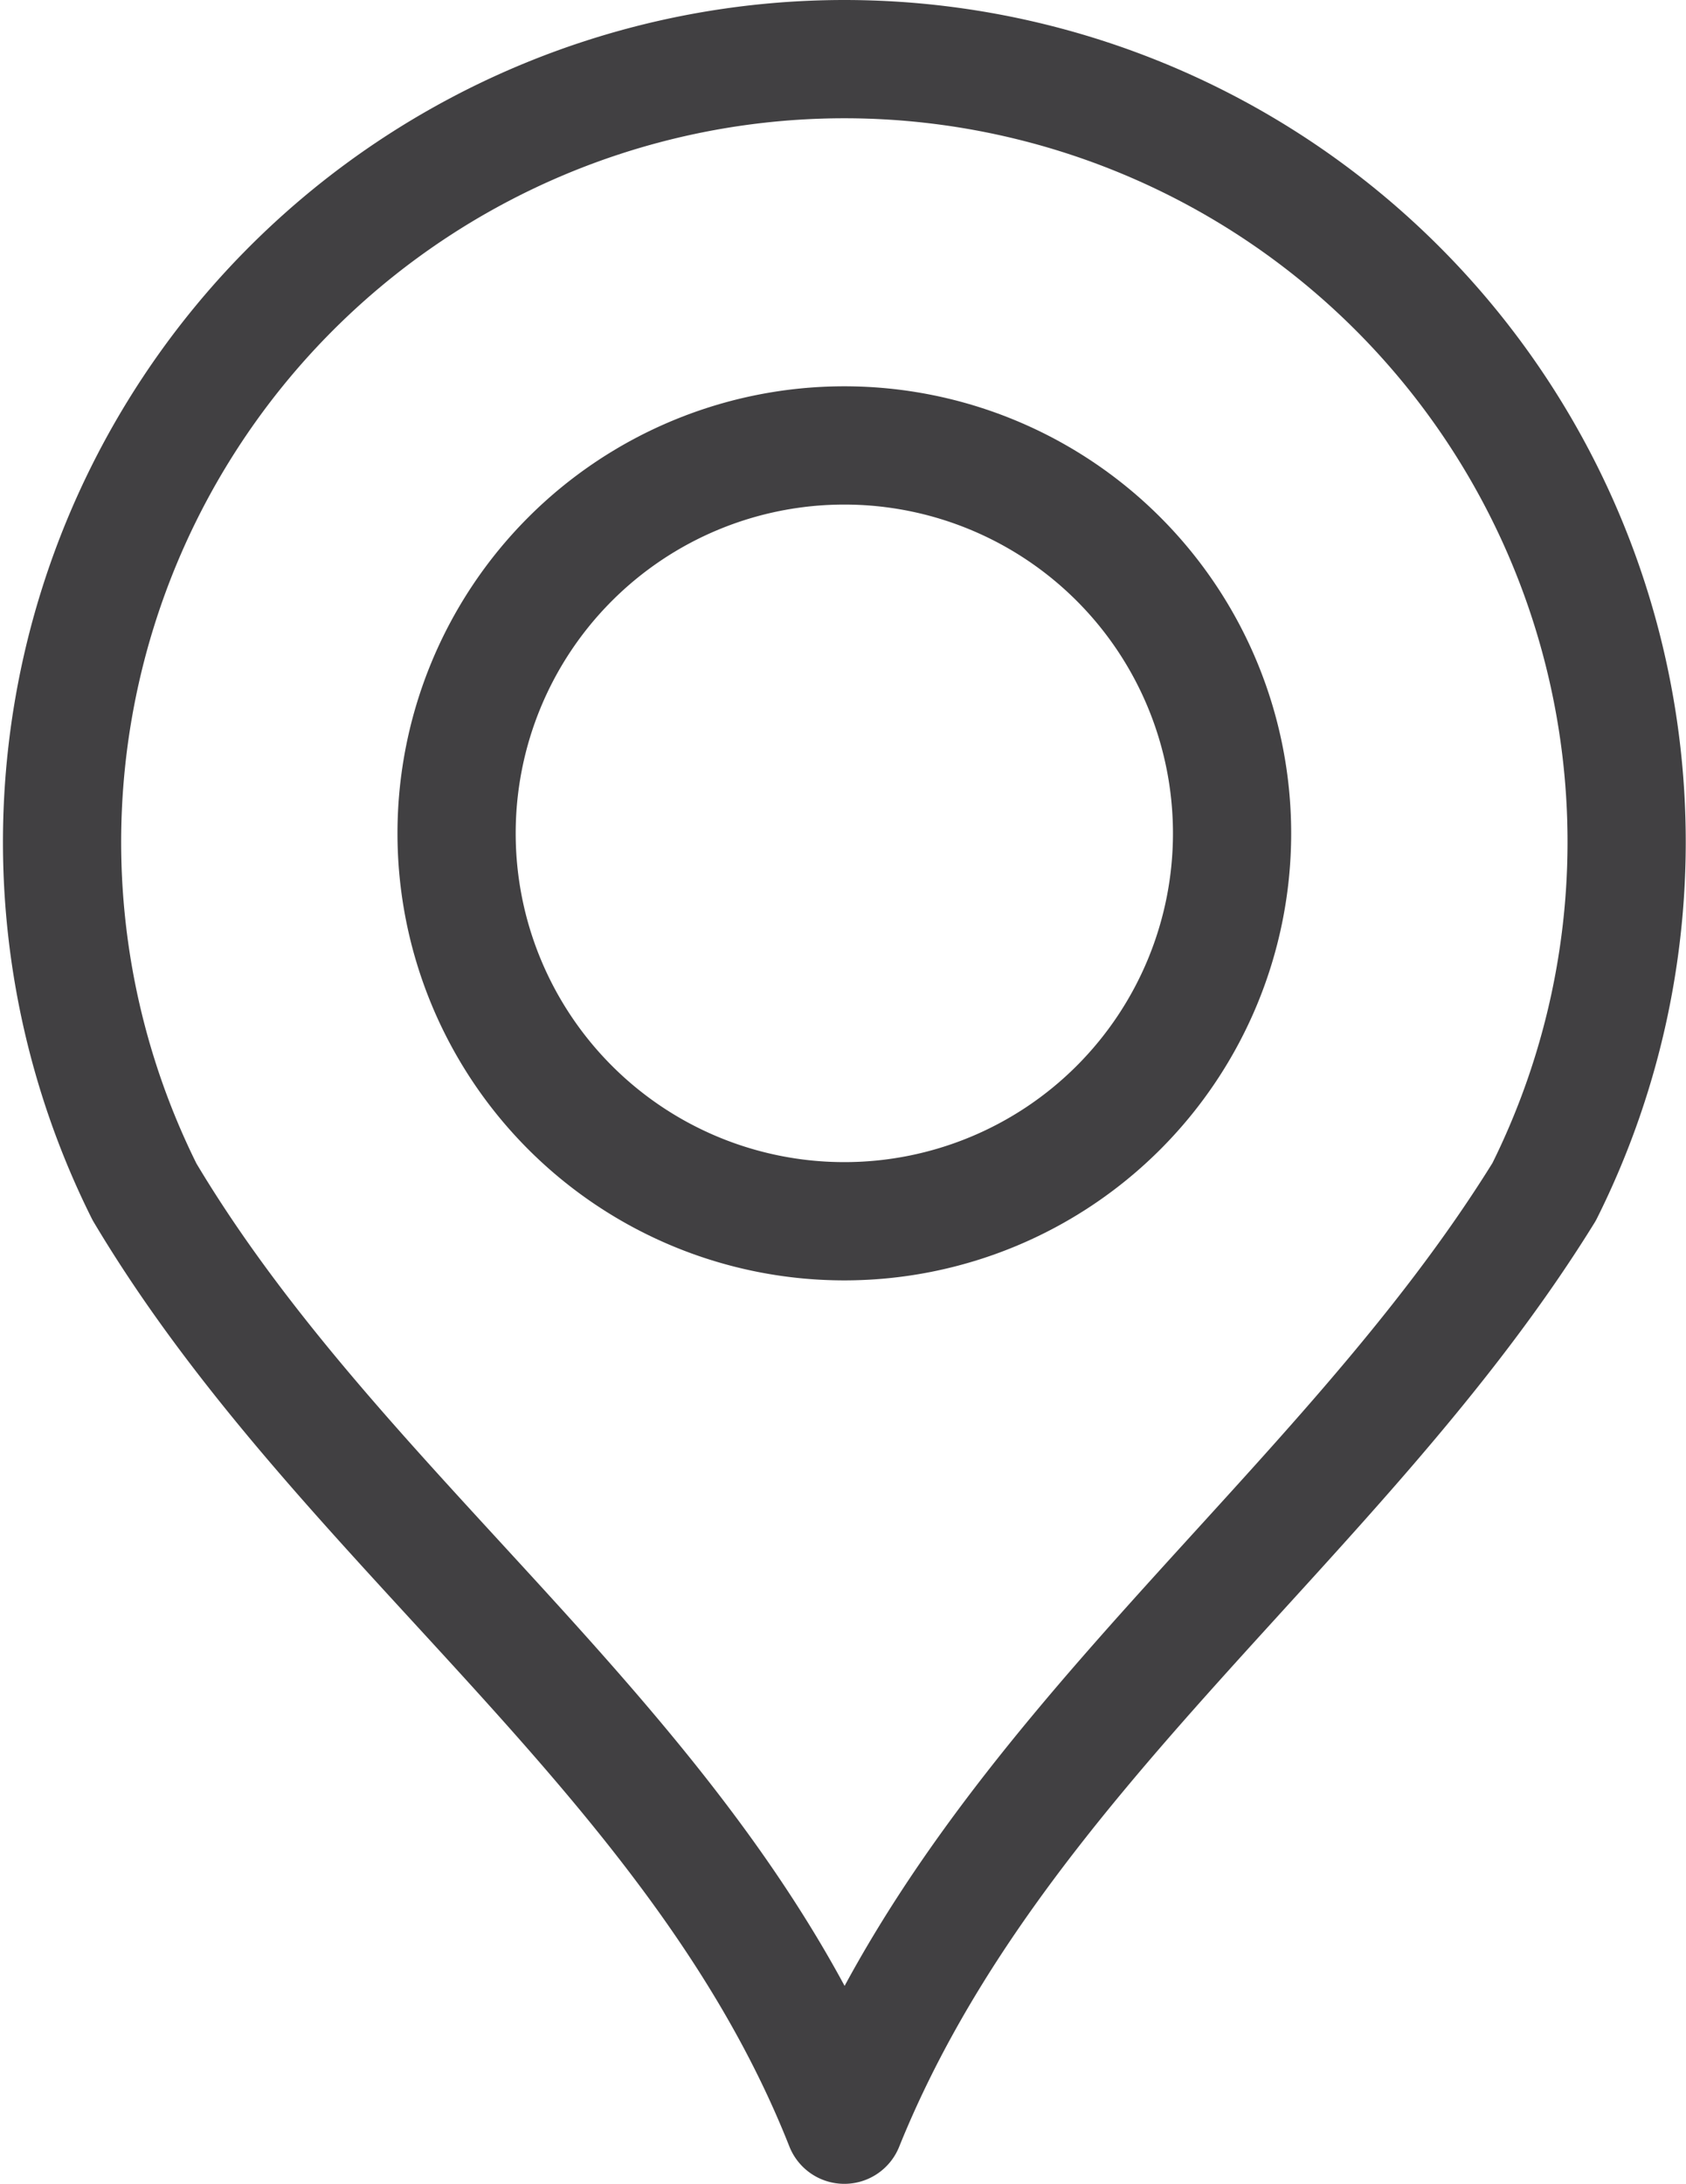
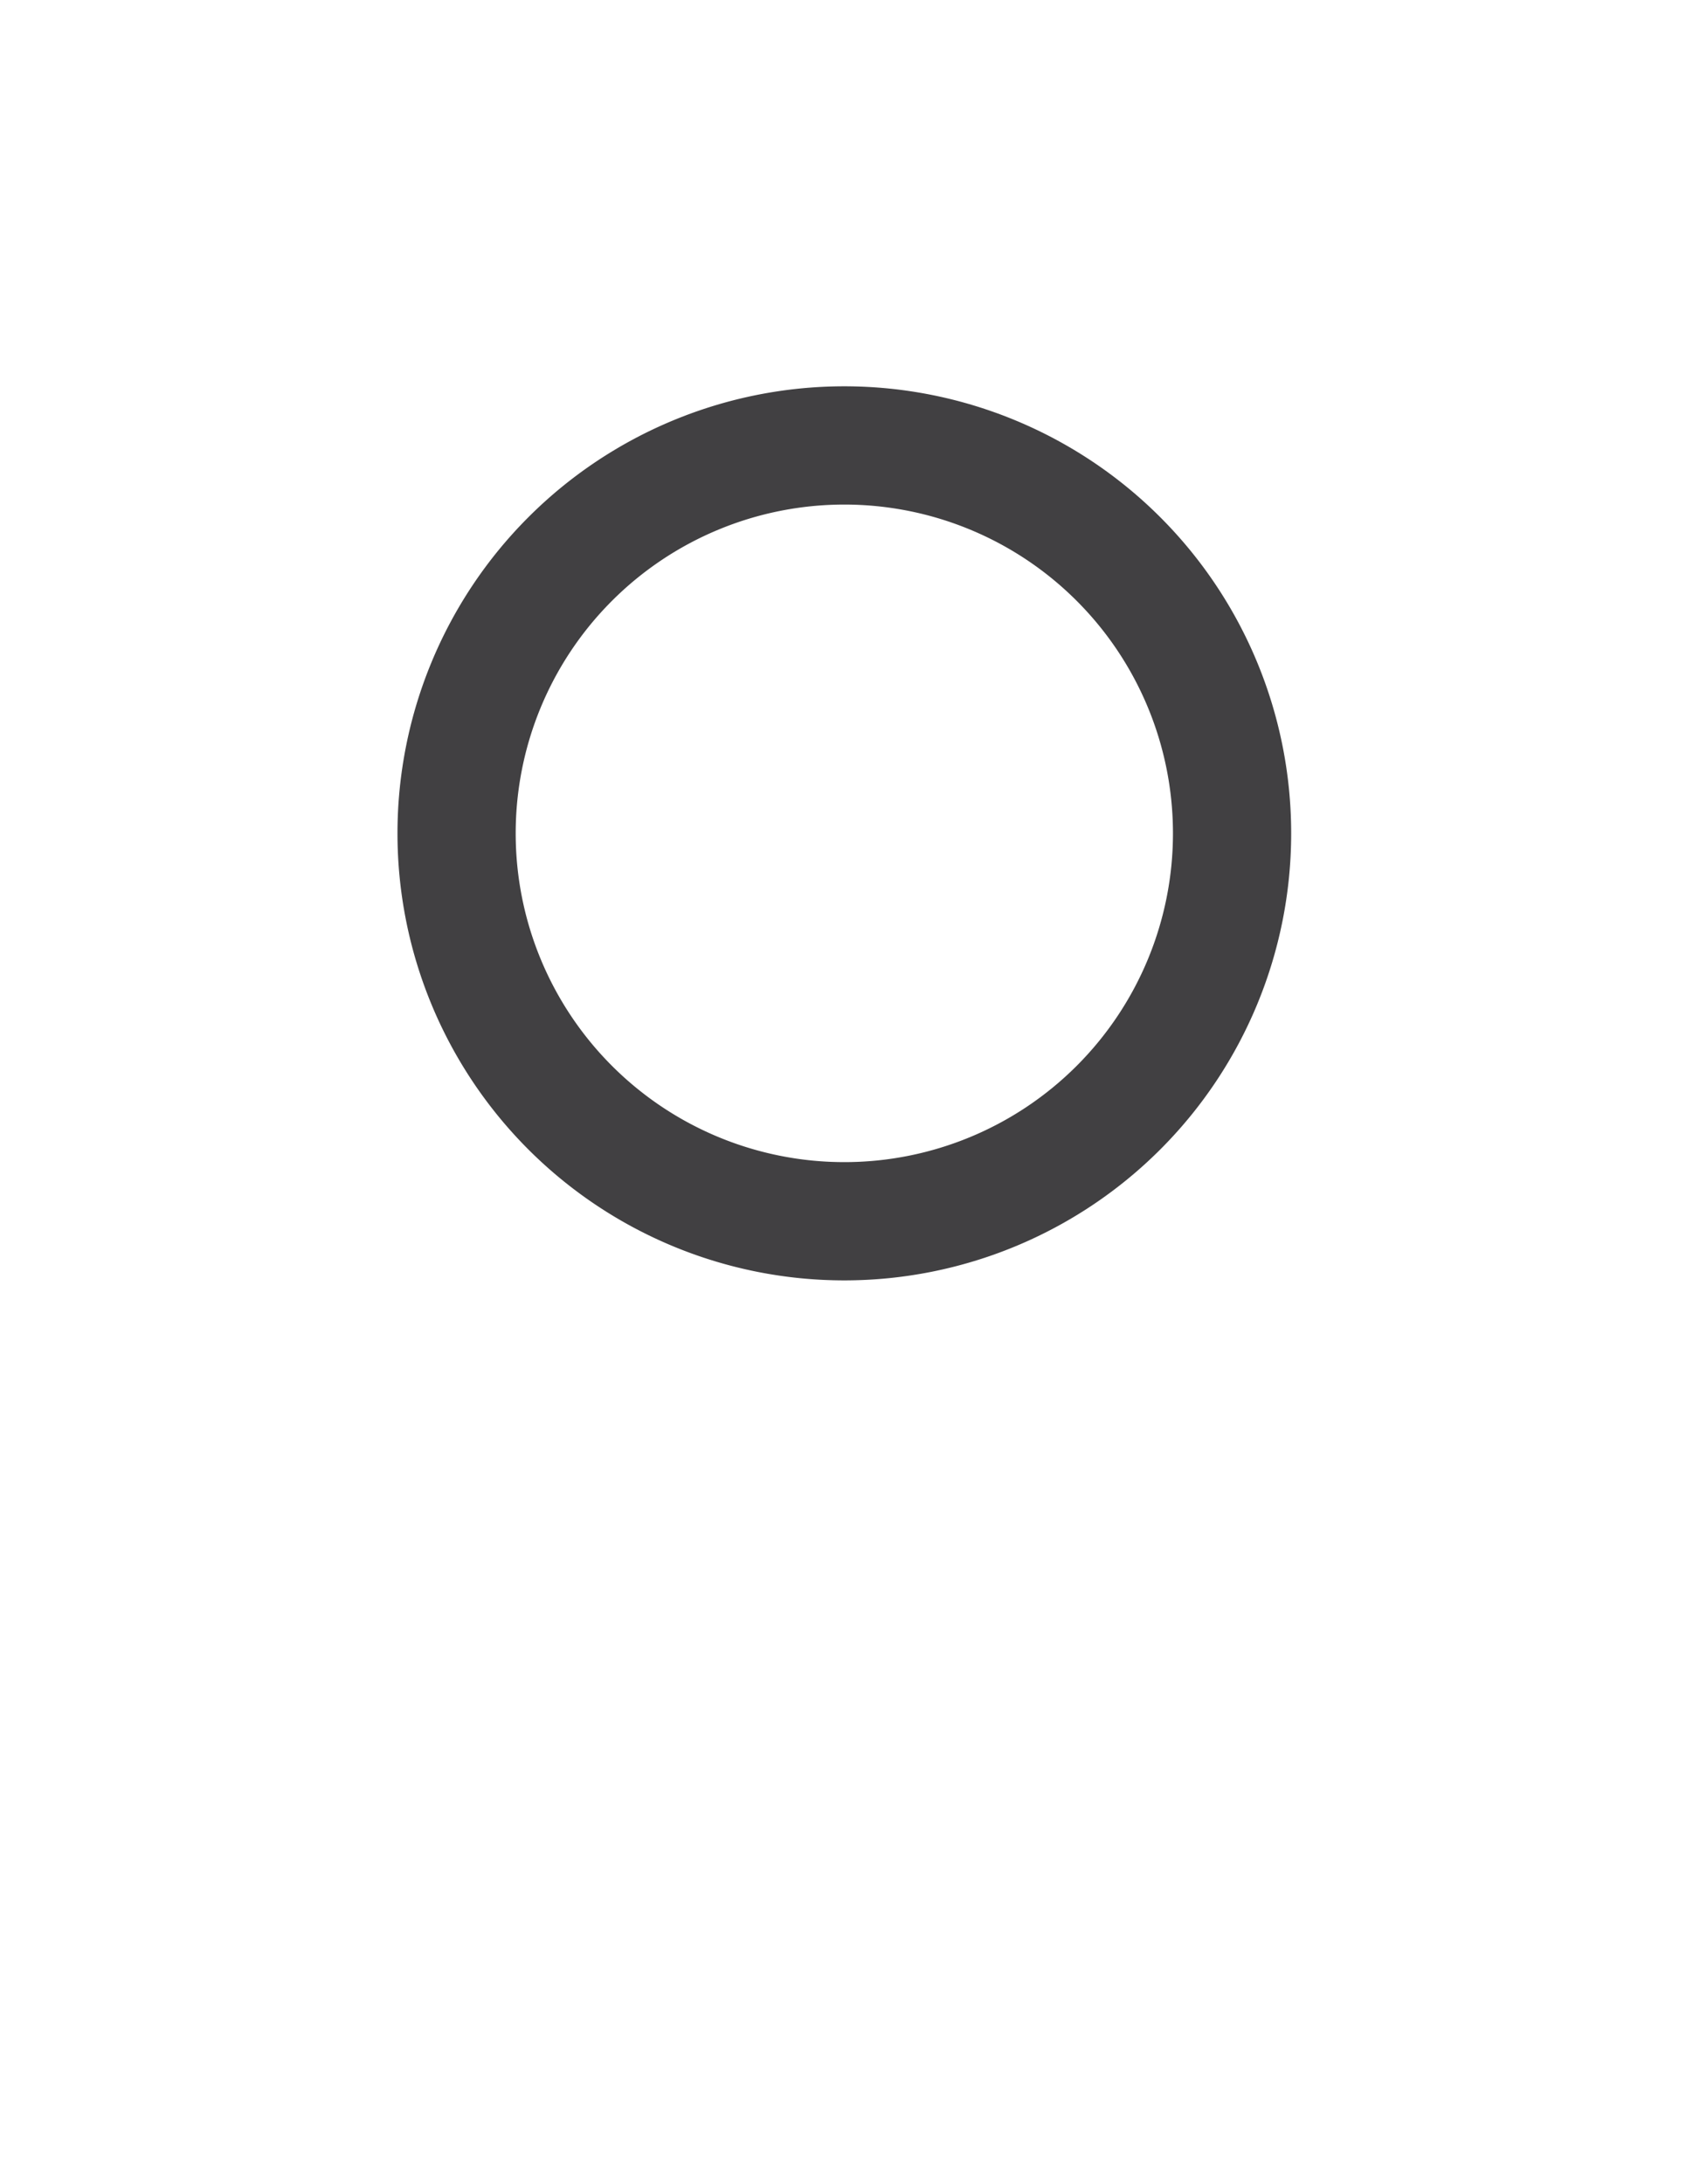
<svg xmlns="http://www.w3.org/2000/svg" width="17.828" height="23.082" viewBox="0 0 17.828 23.082">
  <defs>
    <style>.a{fill:none;stroke:#414042;stroke-linecap:round;stroke-linejoin:round;stroke-width:1.25px;}</style>
  </defs>
  <g transform="translate(0.649 0.625)">
    <g transform="translate(0)">
-       <path class="a" d="M613.891,734.907a8.274,8.274,0,0,1,7.4,11.972c-2.146,3.471-5.818,5.942-7.4,9.86-1.544-3.908-5.292-6.322-7.4-9.86a8.275,8.275,0,0,1,7.4-11.972Z" transform="translate(-605.612 -734.907)" />
-     </g>
+       </g>
    <path class="a" d="M614.88,739.957a4.1,4.1,0,1,1-4.1,4.1,4.1,4.1,0,0,1,4.1-4.1Z" transform="translate(-606.601 -735.874)" />
  </g>
</svg>